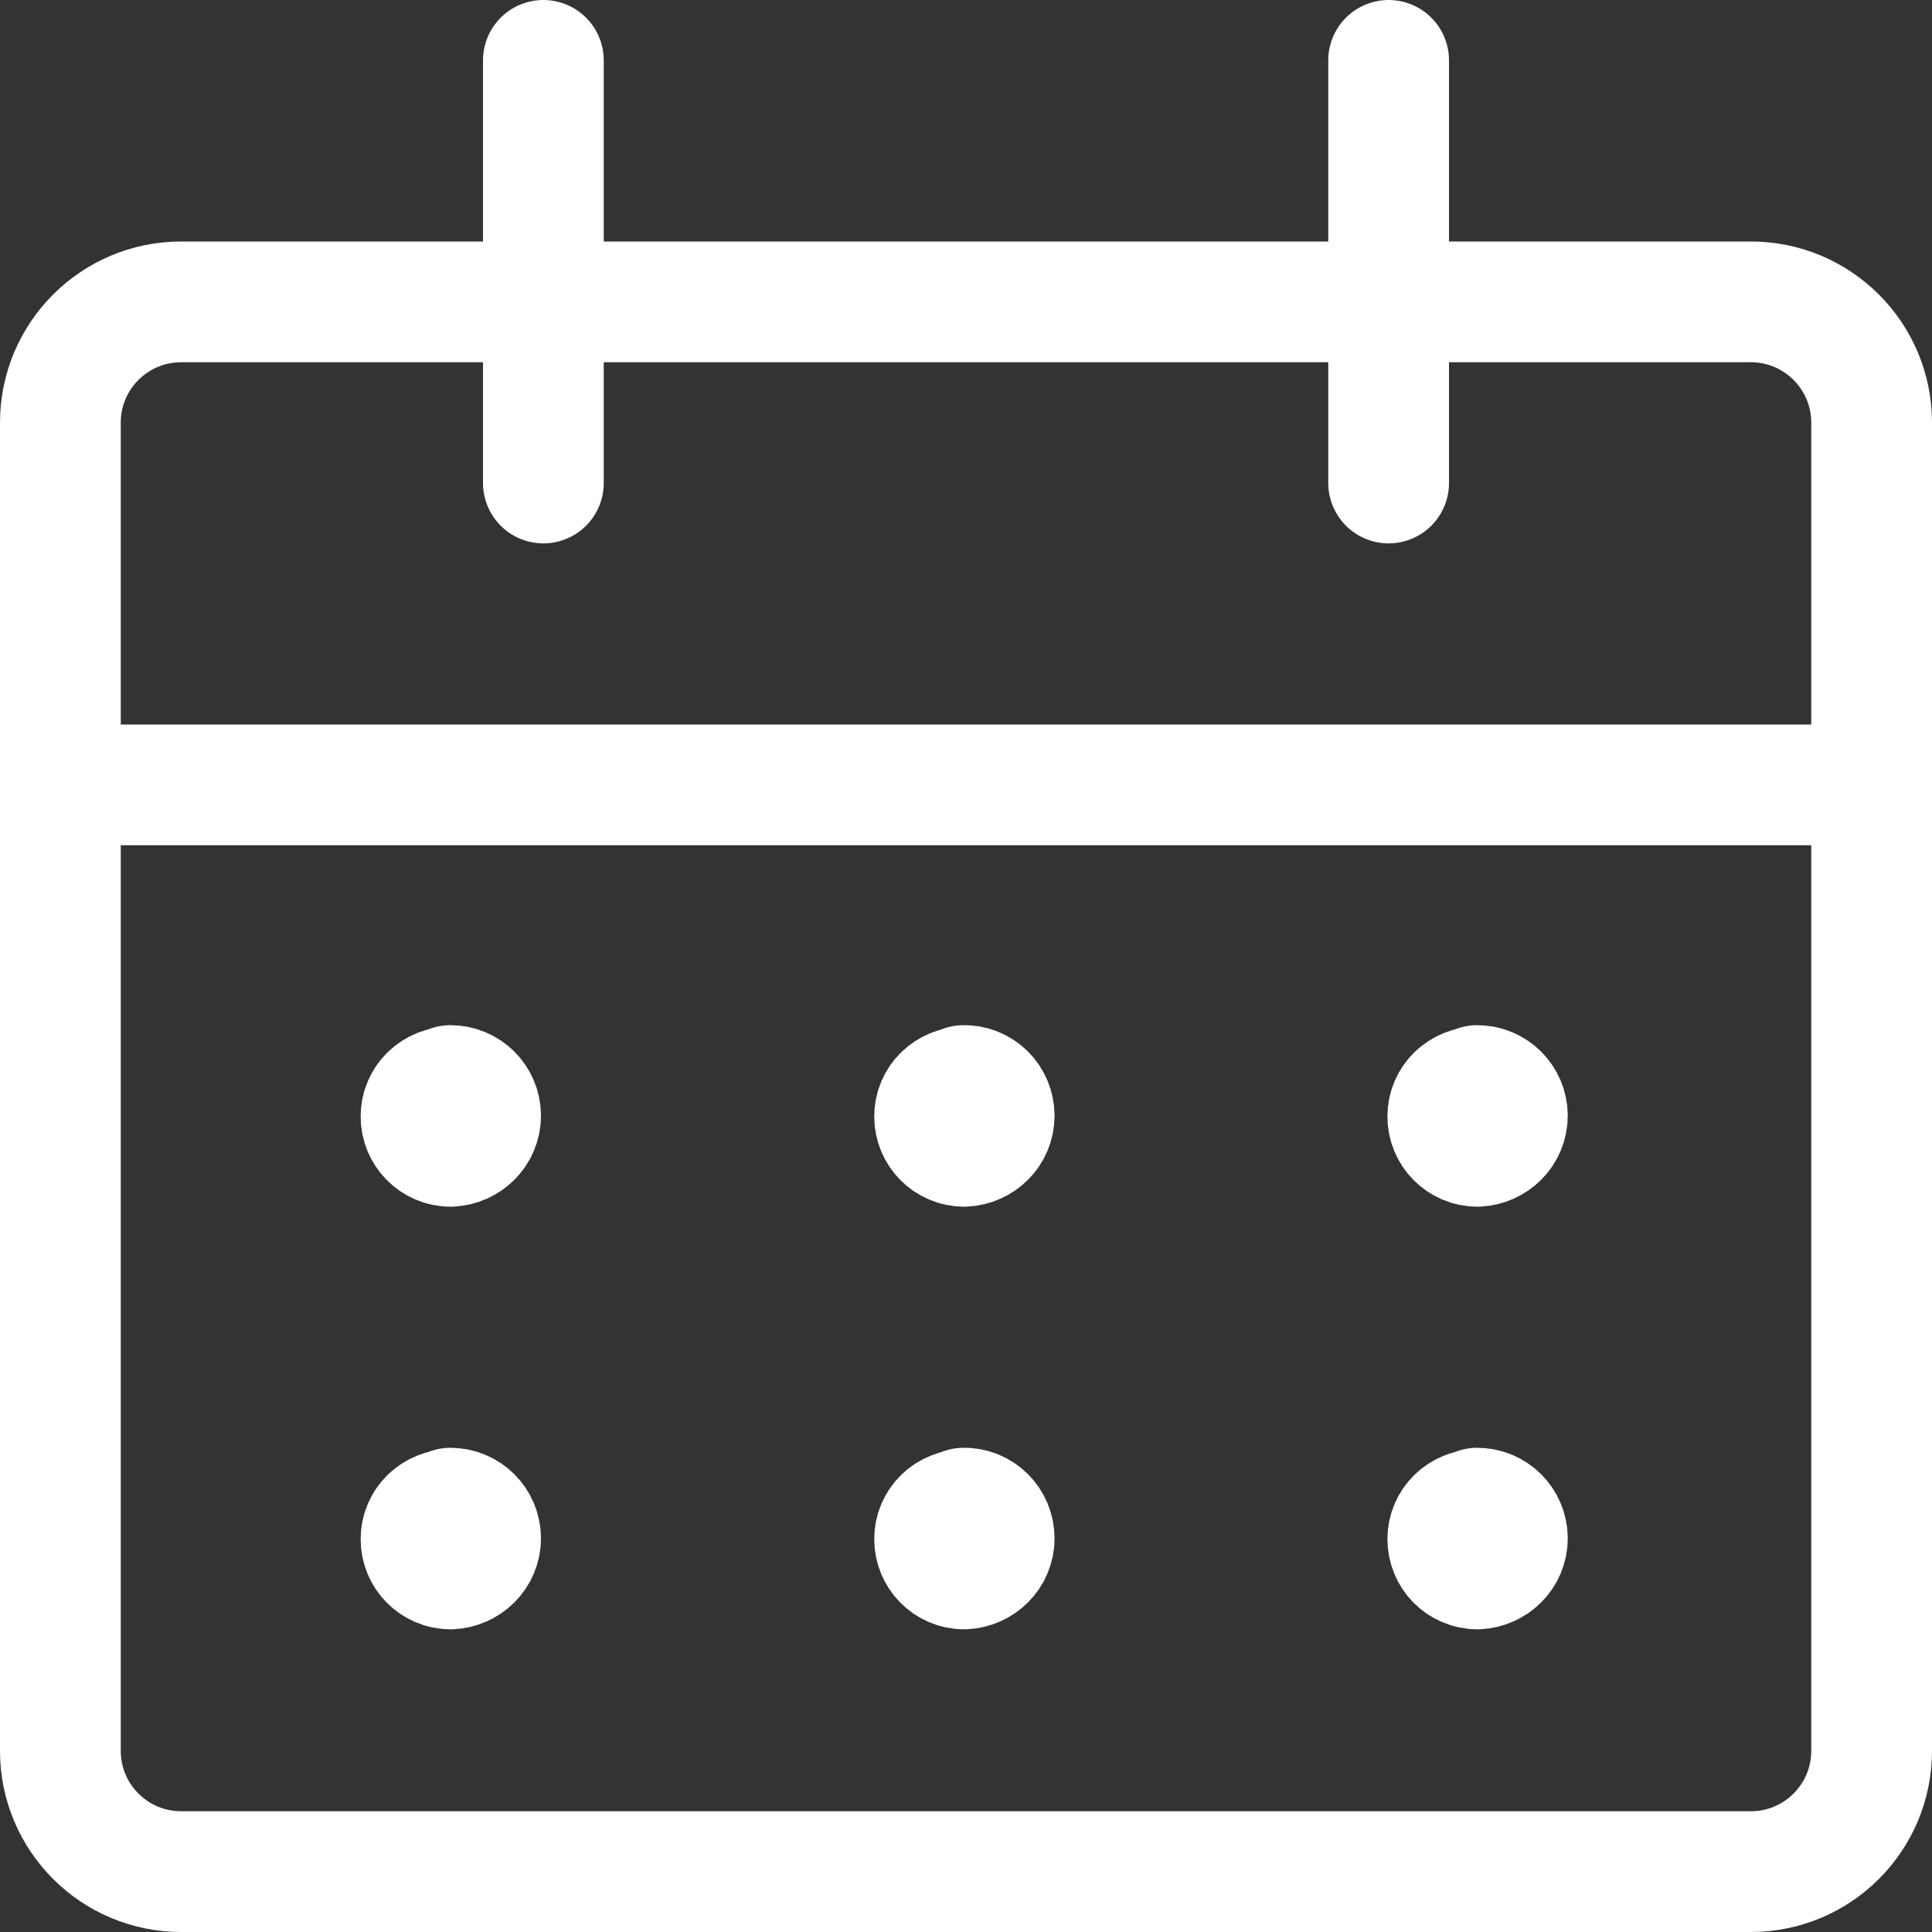
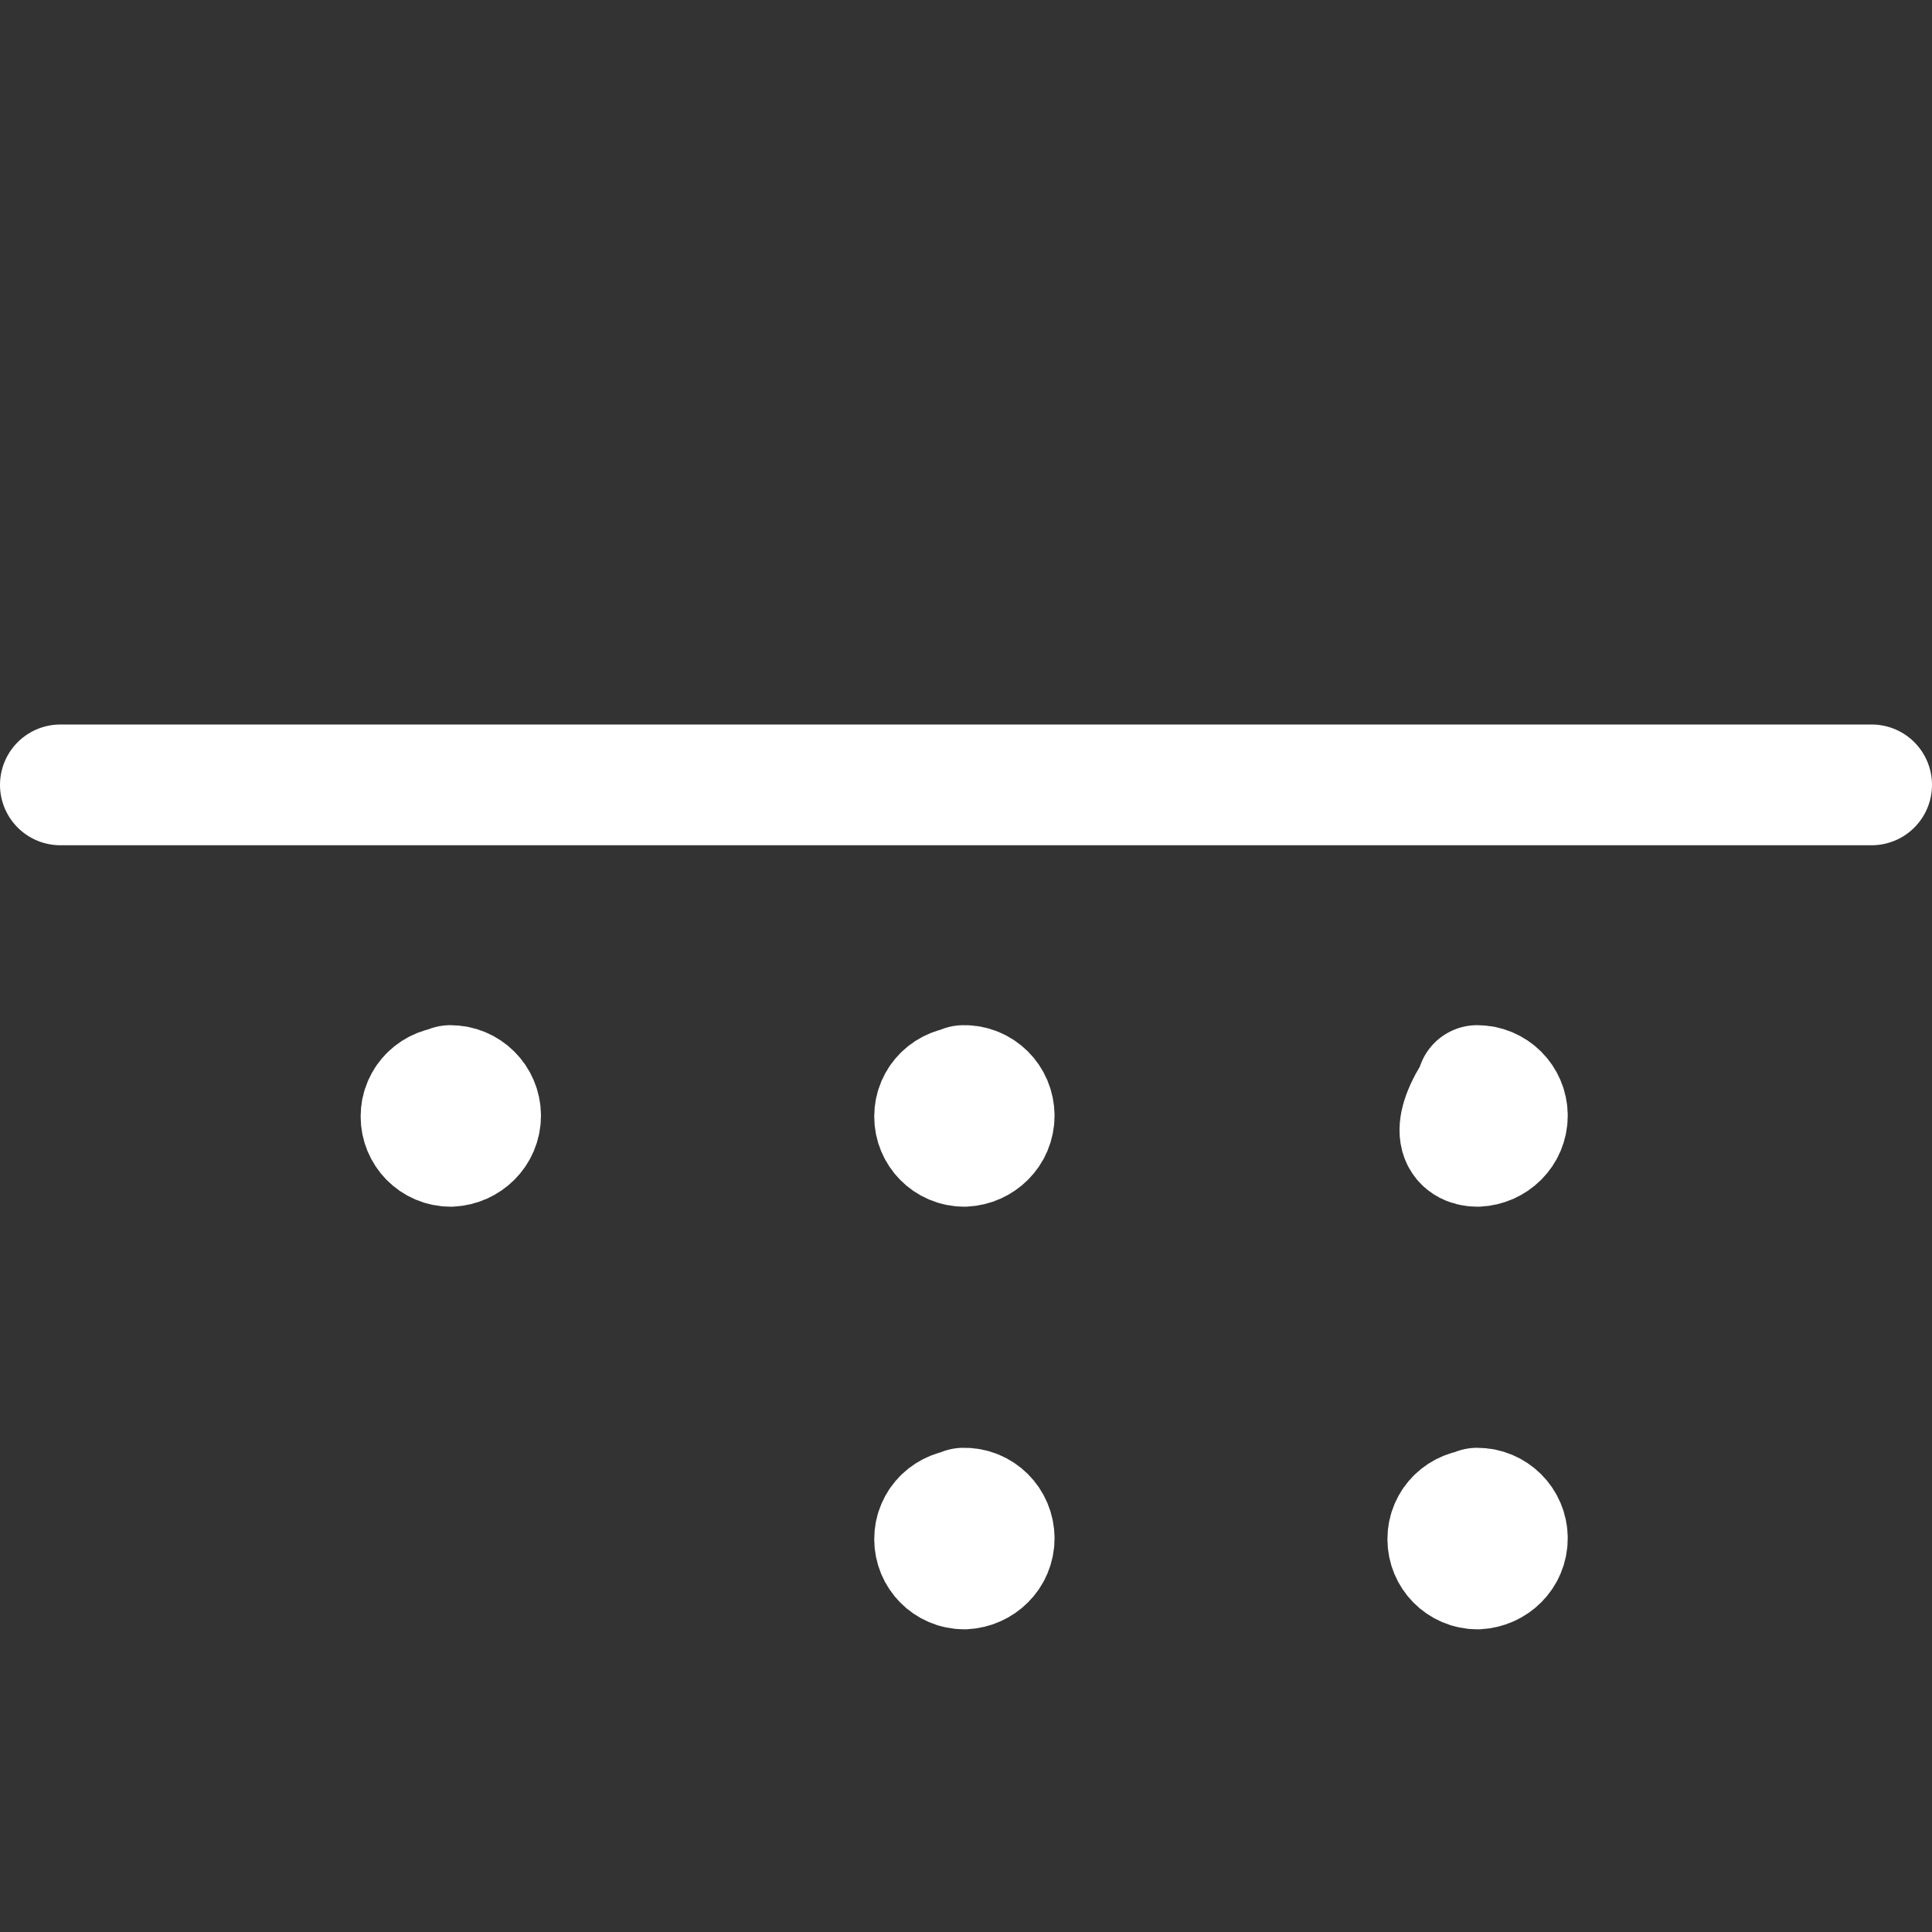
<svg xmlns="http://www.w3.org/2000/svg" width="24" height="24" viewBox="0 0 24 24" fill="none">
  <rect x="0" y="0" width="24" height="24" fill="#333333" stroke="none" />
  <g clip-path="url(#clip0)">
-     <path d="M21.75 3.75H2.25C1.422 3.75 0.75 4.422 0.75 5.25V21.75C0.75 22.578 1.422 23.25 2.25 23.25H21.75C22.578 23.25 23.25 22.578 23.25 21.75V5.25C23.25 4.422 22.578 3.75 21.75 3.75Z" stroke="white" stroke-width="1.5" stroke-linecap="round" stroke-linejoin="round" />
    <path d="M0.75 9.75H23.25" stroke="white" stroke-width="1.5" stroke-linecap="round" stroke-linejoin="round" />
-     <path d="M6.75 6V0.75" stroke="white" stroke-width="1.5" stroke-linecap="round" stroke-linejoin="round" />
-     <path d="M17.25 6V0.75" stroke="white" stroke-width="1.5" stroke-linecap="round" stroke-linejoin="round" />
    <path d="M5.62 13.5H5.61C5.4 13.5 5.23 13.66 5.23 13.87C5.23 14.07 5.39 14.24 5.6 14.24C5.8 14.23 5.97 14.07 5.97 13.86C5.97 13.65 5.8 13.485 5.595 13.485" stroke="white" stroke-width="1.5" stroke-linecap="round" stroke-linejoin="round" />
-     <path d="M5.62 18.75H5.61C5.4 18.75 5.23 18.91 5.23 19.12C5.23 19.32 5.39 19.49 5.6 19.49C5.8 19.48 5.97 19.32 5.97 19.11C5.97 18.9 5.8 18.735 5.595 18.735" stroke="white" stroke-width="1.5" stroke-linecap="round" stroke-linejoin="round" />
    <path d="M12 13.5H11.99C11.78 13.5 11.61 13.66 11.61 13.87C11.61 14.07 11.77 14.24 11.98 14.24C12.18 14.23 12.35 14.07 12.35 13.86C12.35 13.65 12.18 13.48 11.97 13.485" stroke="white" stroke-width="1.5" stroke-linecap="round" stroke-linejoin="round" />
    <path d="M12 18.75H11.99C11.78 18.75 11.61 18.91 11.61 19.12C11.61 19.32 11.77 19.49 11.98 19.49C12.18 19.48 12.35 19.32 12.35 19.11C12.35 18.9 12.18 18.73 11.97 18.735" stroke="white" stroke-width="1.5" stroke-linecap="round" stroke-linejoin="round" />
-     <path d="M18.375 13.5H18.365C18.155 13.5 17.985 13.66 17.985 13.87C17.985 14.07 18.145 14.24 18.355 14.24C18.555 14.23 18.725 14.07 18.725 13.86C18.725 13.65 18.555 13.485 18.35 13.485" stroke="white" stroke-width="1.5" stroke-linecap="round" stroke-linejoin="round" />
+     <path d="M18.375 13.5H18.365C17.985 14.07 18.145 14.24 18.355 14.24C18.555 14.23 18.725 14.07 18.725 13.86C18.725 13.65 18.555 13.485 18.35 13.485" stroke="white" stroke-width="1.5" stroke-linecap="round" stroke-linejoin="round" />
    <path d="M18.375 18.75H18.365C18.155 18.75 17.985 18.91 17.985 19.12C17.985 19.32 18.145 19.49 18.355 19.49C18.555 19.48 18.725 19.32 18.725 19.11C18.725 18.9 18.555 18.735 18.35 18.735" stroke="white" stroke-width="1.5" stroke-linecap="round" stroke-linejoin="round" />
  </g>
  <defs>
    <clipPath id="clip0">
      <rect width="24" height="24" fill="white" />
    </clipPath>
  </defs>
</svg>